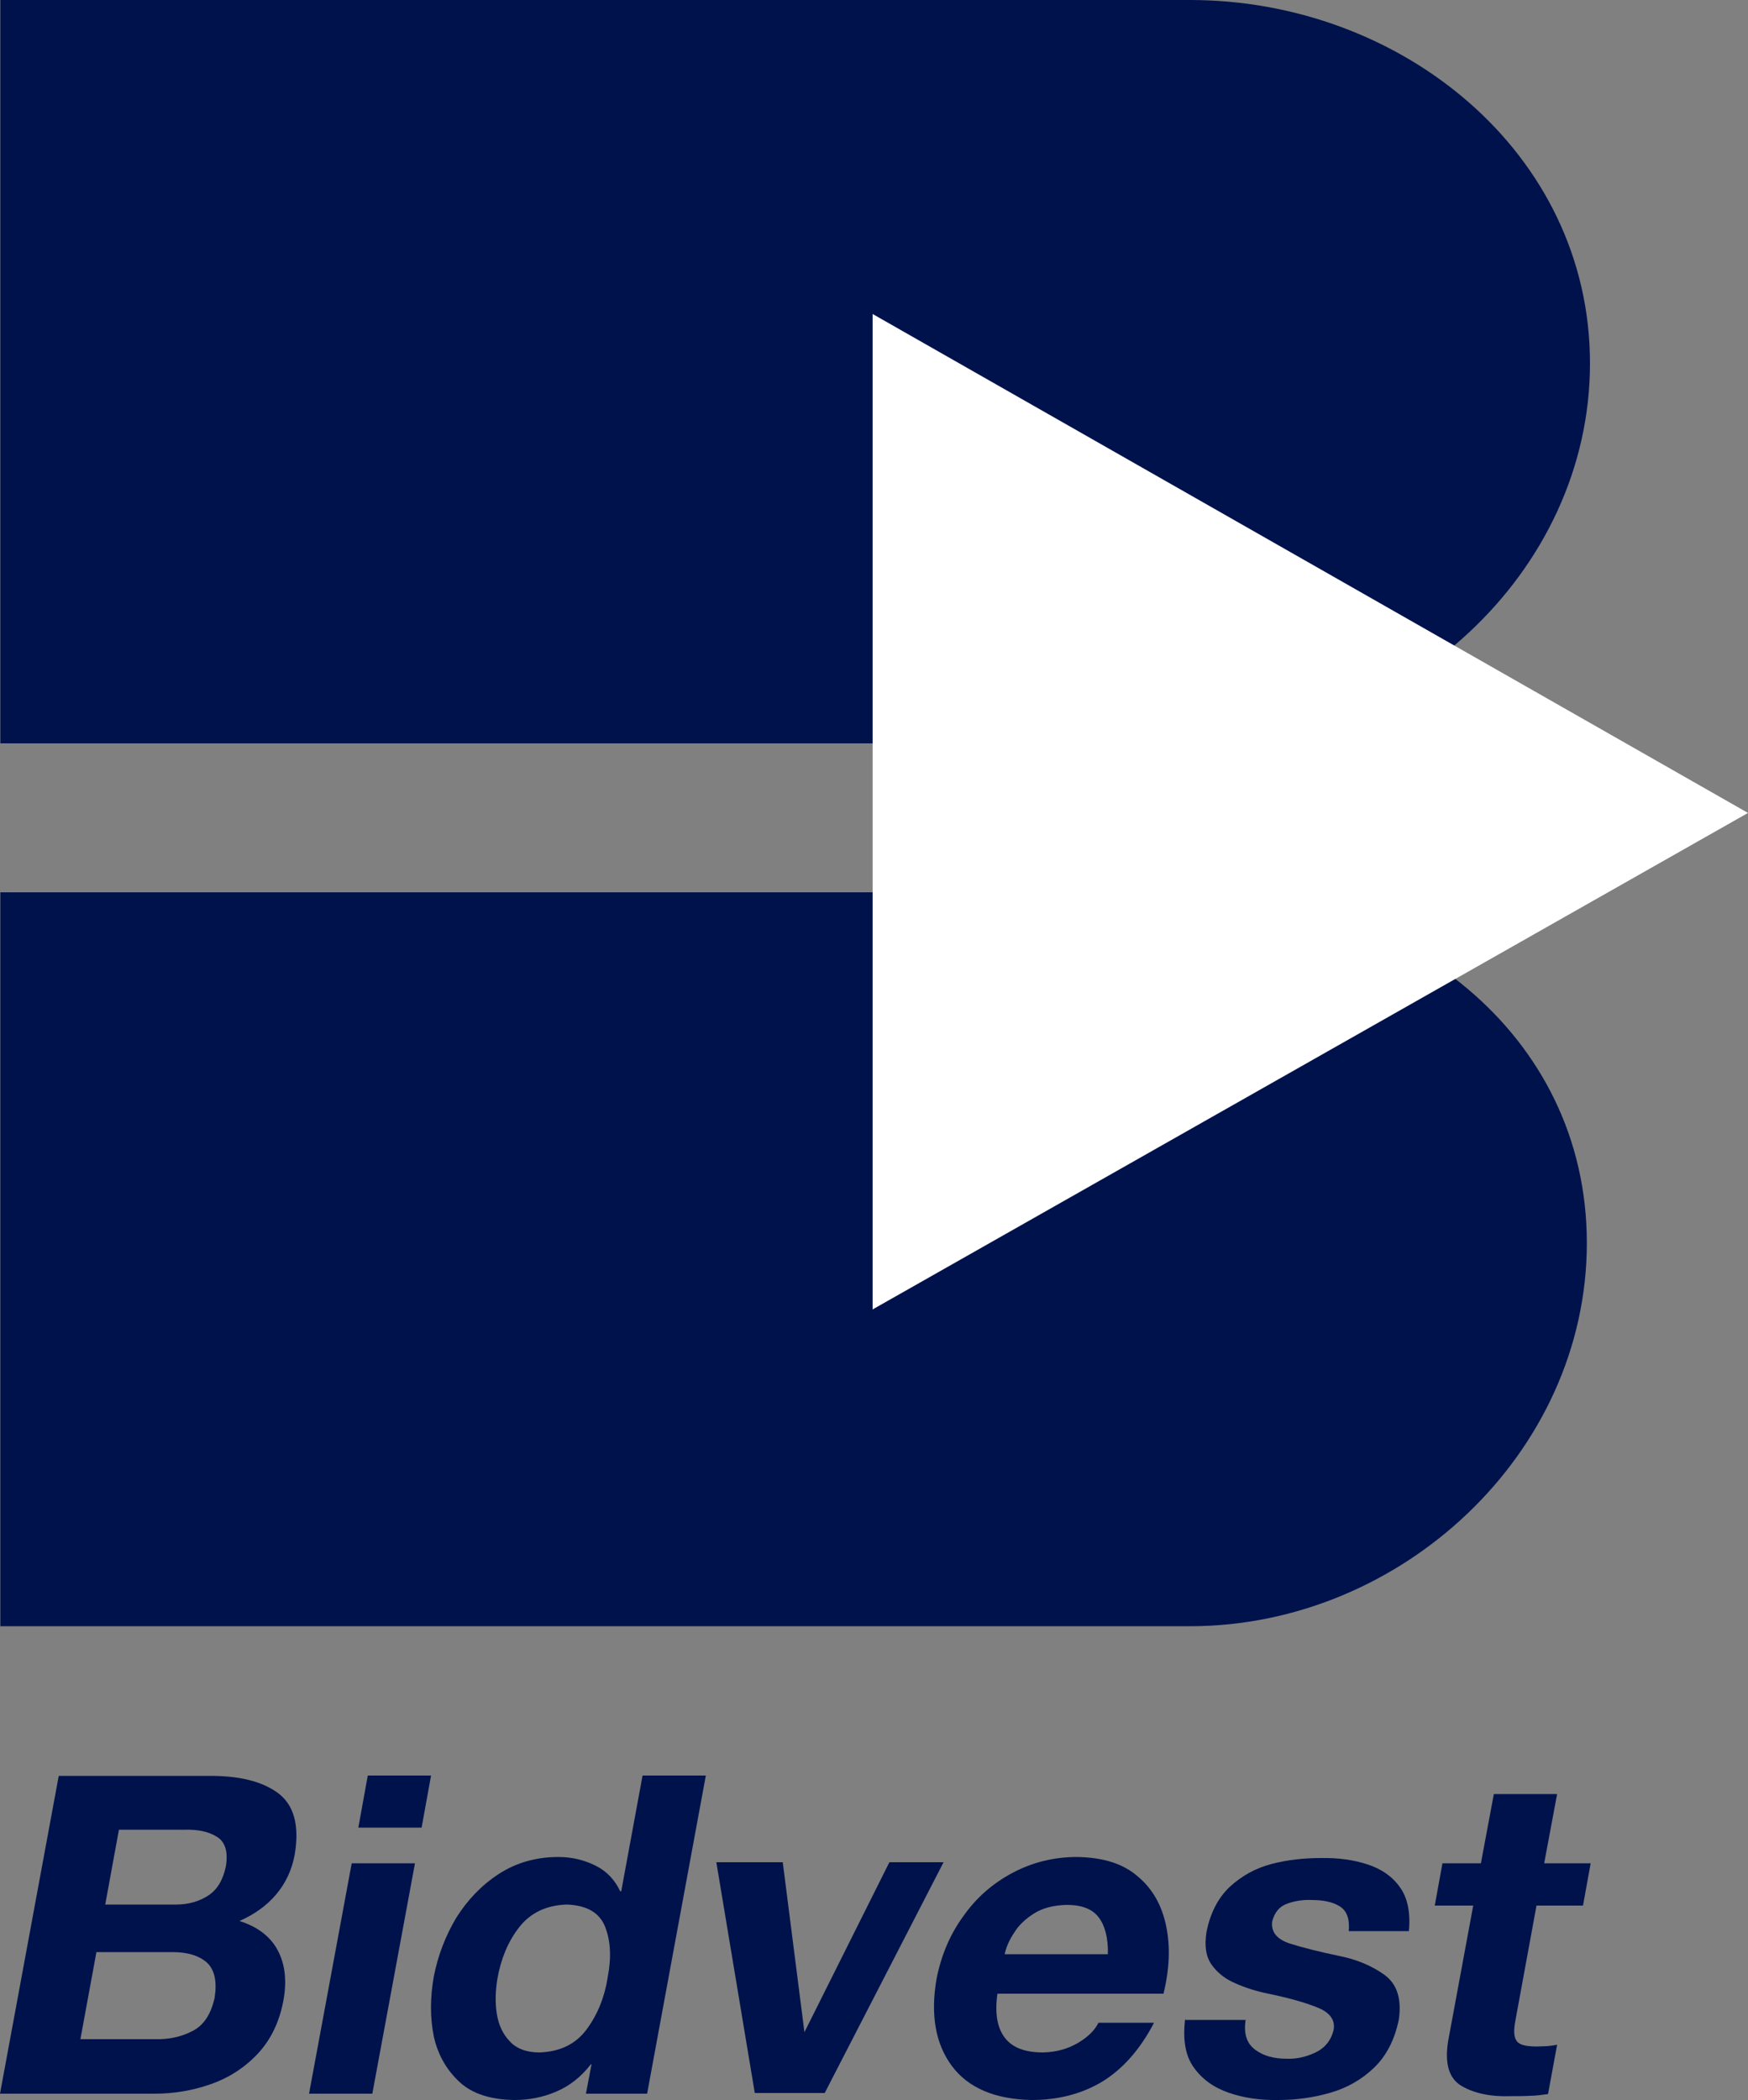
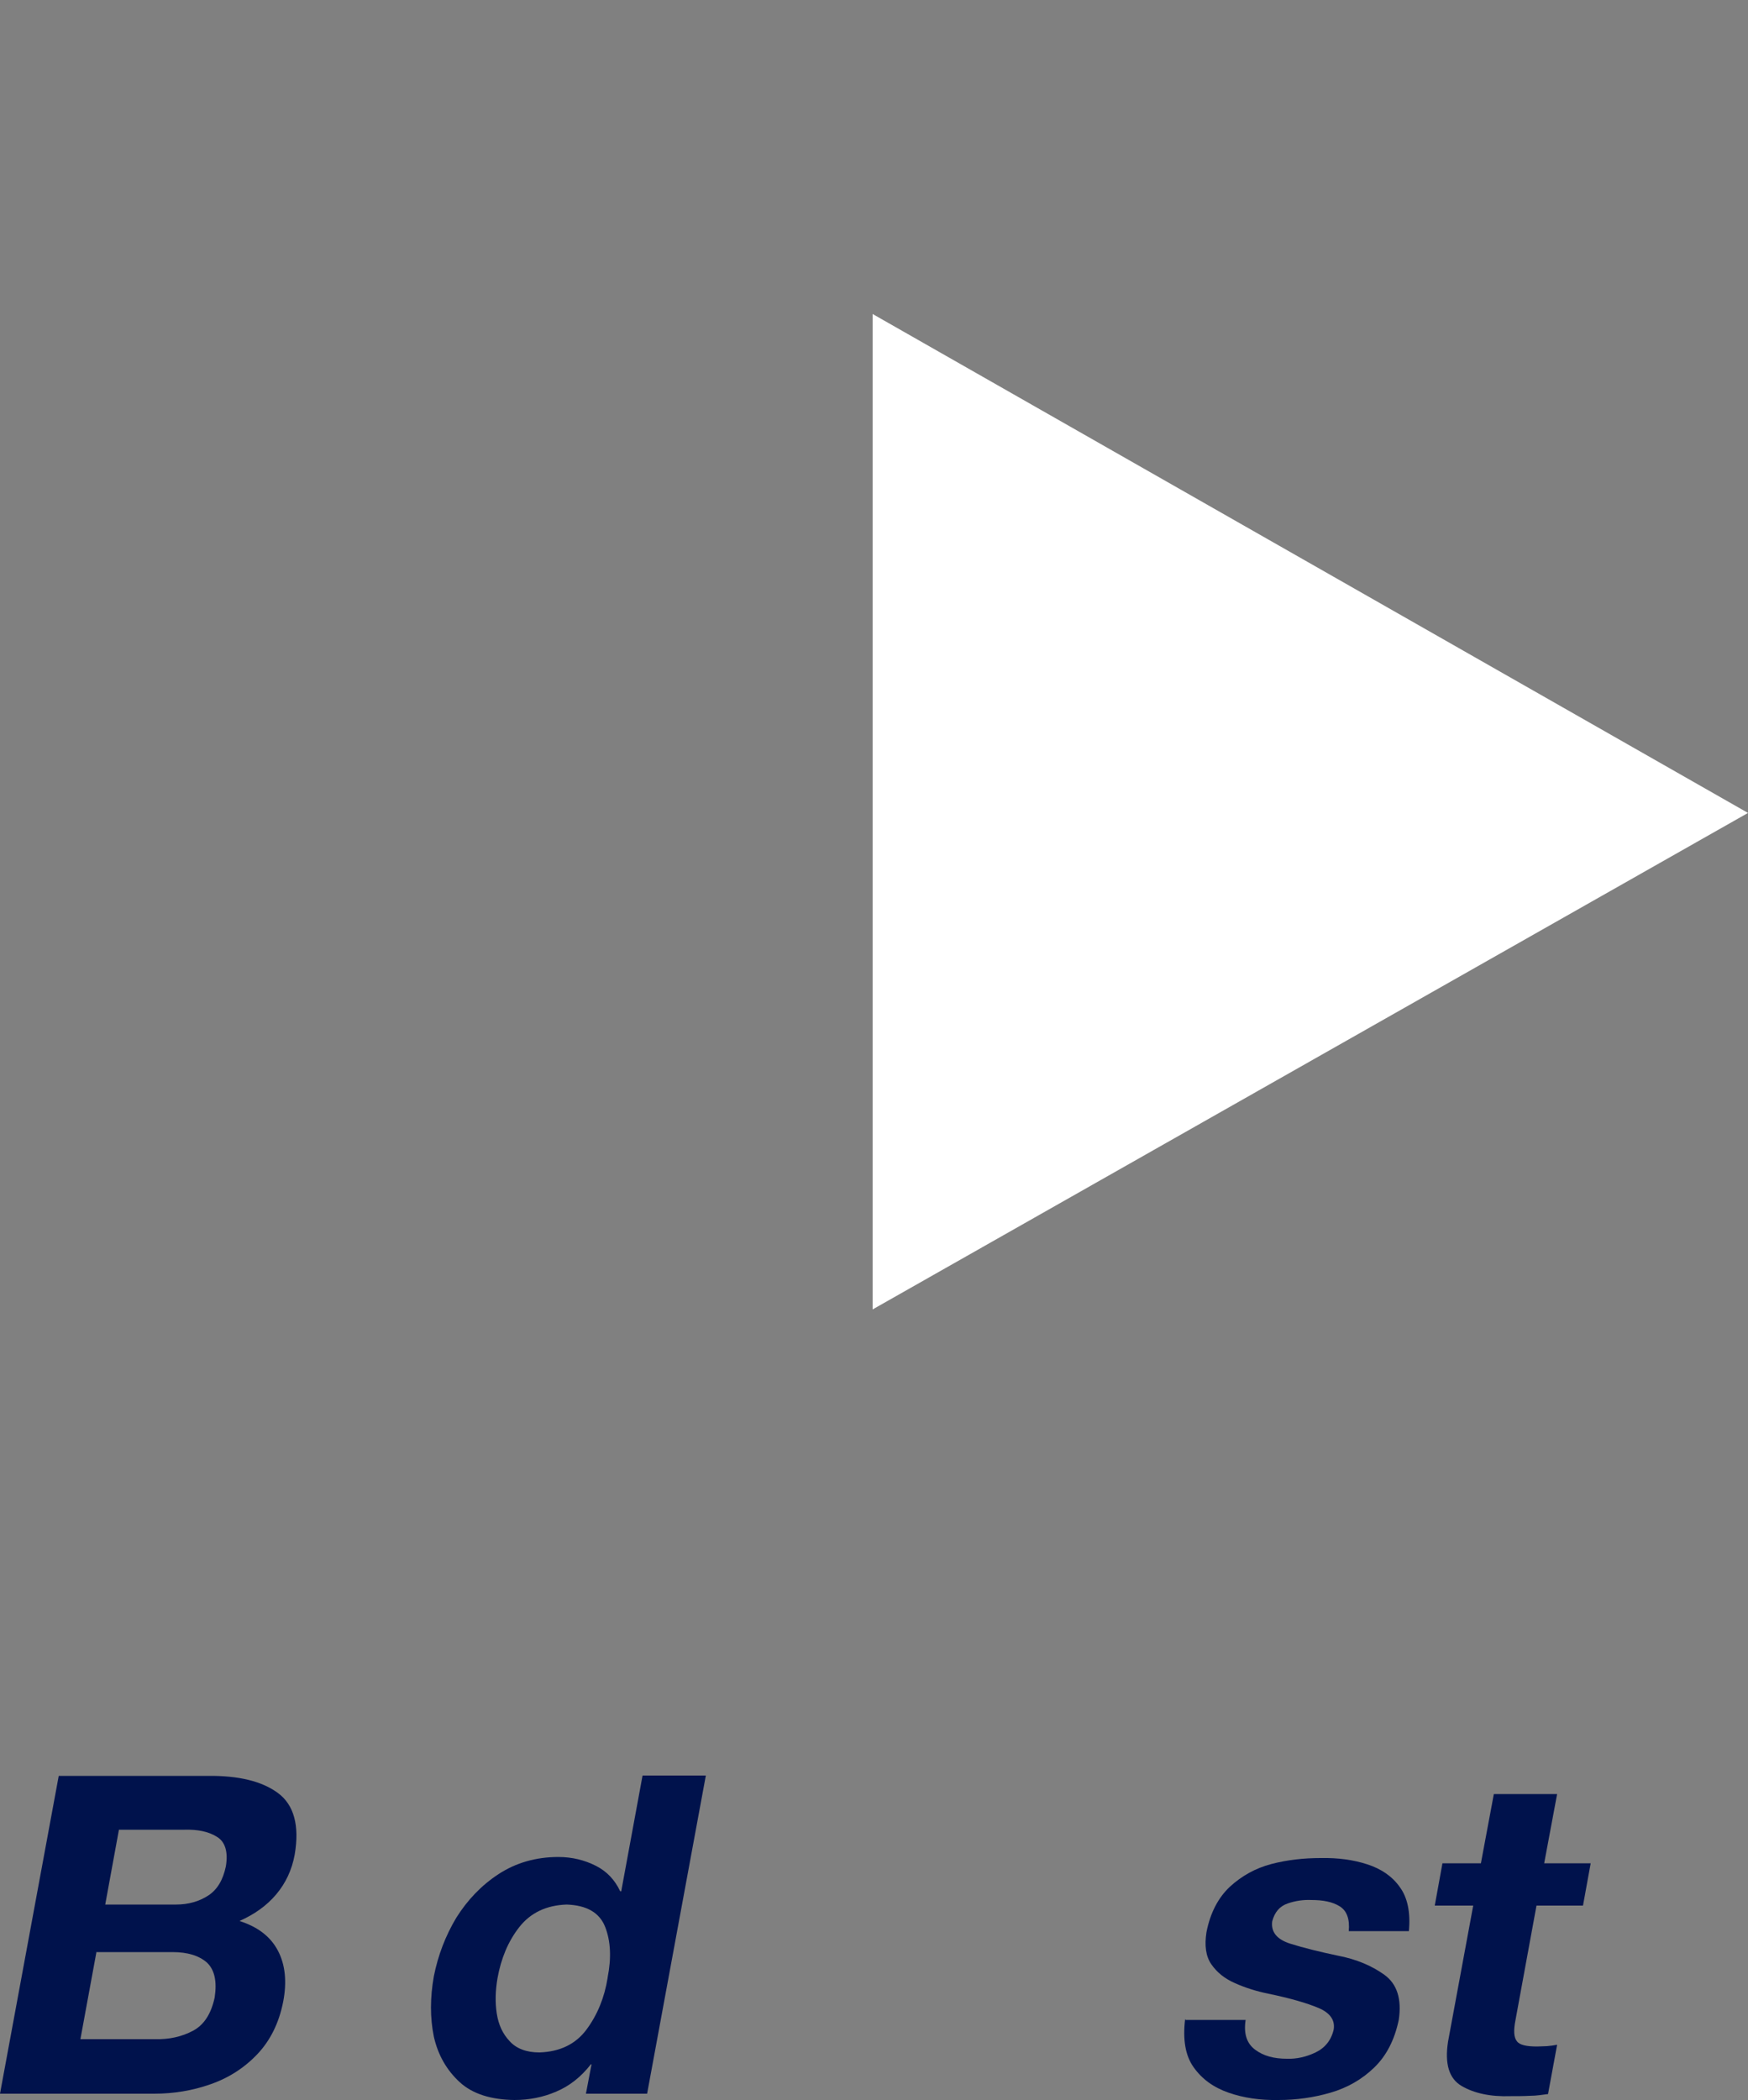
<svg xmlns="http://www.w3.org/2000/svg" id="svg21403" version="1.1" viewBox="0 0 500 600.6">
  <rect x="0" y="0" width="500" height="600.6" fill="#808080" stroke="none" />
  <defs>
    <style>
      .cls-1 {
        fill: #00124c;
      }

      .cls-1, .cls-2 {
        fill-rule: evenodd;
        stroke-width: 0px;
      }

      .cls-2 {
        fill: #fff;
      }
    </style>
  </defs>
  <g id="g21411">
    <g id="g21547">
      <g id="g21549">
        <g id="g21555">
          <path id="path21557" class="cls-1" d="M34,523.3h18.8c3.7-.1,6.8.5,9.2,2,2.4,1.4,3.3,4.3,2.6,8.5-.8,3.8-2.4,6.6-5,8.3-2.6,1.7-5.7,2.6-9.2,2.6h-20.3l3.9-21.3ZM0,598.8h44.1c5.6,0,11-.9,16.1-2.7,5.2-1.8,9.7-4.7,13.4-8.6,3.7-3.9,6.2-8.9,7.4-15,1.1-5.7.6-10.6-1.5-14.6-2.1-4-5.7-6.8-11-8.5,4.3-1.9,7.8-4.4,10.5-7.6s4.5-7,5.3-11.4c1.4-8.3-.2-14.2-4.8-17.6-4.6-3.4-11.3-5-20.1-4.9H16.8L0,598.8ZM27.5,558.3h21.8c4.4,0,7.6,1,9.9,3,2.2,2.1,2.9,5.4,2.2,10-1,4.6-3,7.8-6.2,9.5-3.2,1.7-6.8,2.5-10.8,2.4h-21.4s4.6-25,4.6-25Z" />
        </g>
        <g id="g21559">
-           <path id="path21561" class="cls-1" d="M123.3,507.8h-18.1l-2.7,14.9h18.1l2.7-14.9ZM88.4,598.8h18.1l12.2-65.9h-18.1l-12.2,65.9Z" />
-         </g>
+           </g>
        <g id="g21563">
          <path id="path21565" class="cls-1" d="M173.8,565.7c-.9,5.6-2.9,10.5-6,14.7-3.1,4.2-7.6,6.4-13.5,6.6-3.7,0-6.6-1.1-8.5-3.2-2-2.1-3.2-4.7-3.7-7.9-.5-3.2-.4-6.6.2-10.1,1-5.6,3-10.5,6.2-14.6,3.2-4.1,7.7-6.3,13.6-6.5,5.7.2,9.4,2.3,11,6.4,1.6,4.1,1.8,8.9.7,14.5M167.9,598.8h17.2l16.8-91h-18.1l-6.1,33.1h-.3c-1.5-3.2-3.8-5.7-7-7.3-3.2-1.6-6.7-2.5-10.7-2.5-6.5,0-12.2,1.7-17.1,4.9-4.9,3.2-8.9,7.4-12.1,12.5-3.1,5.2-5.2,10.7-6.4,16.7-1.1,6.2-1.1,11.9,0,17.3,1.2,5.3,3.7,9.6,7.4,13s9,5,15.6,5.1c4.3,0,8.3-.8,12-2.4,3.8-1.6,7.1-4.2,9.9-7.8h.2s-1.6,8.4-1.6,8.4Z" />
        </g>
        <g id="g21567">
-           <path id="path21569" class="cls-1" d="M287.4,558.8c.4-1.8,1.2-3.8,2.6-5.9,1.3-2.2,3.2-4,5.7-5.6,2.5-1.6,5.6-2.4,9.4-2.5,4.4,0,7.4,1.2,9.2,3.6,1.8,2.4,2.7,5.9,2.6,10.5h-29.5ZM332.8,570.2c1.7-6.9,2-13.3.8-19.2-1.2-5.9-3.8-10.7-8.1-14.3-4.2-3.7-10-5.5-17.5-5.6-6.7,0-12.9,1.6-18.5,4.6-5.6,3-10.3,7.1-14,12.4-3.8,5.2-6.3,11.2-7.6,17.8-1.8,10.4-.3,18.7,4.4,25,4.7,6.3,12.4,9.5,22.8,9.7,7.5,0,14.2-1.7,20.1-5.2,5.9-3.6,10.9-9.2,14.9-16.9h-15.9c-1,2.1-3,4.1-5.9,5.8s-6.2,2.6-9.9,2.7c-5.1,0-8.7-1.3-10.9-4.1s-3-6.9-2.2-12.7c0,0,47.6,0,47.6,0Z" />
-         </g>
+           </g>
        <g id="g21571">
          <path id="path21573" class="cls-1" d="M339,577.4c-.7,5.8,0,10.4,2.4,13.8,2.4,3.4,5.7,5.8,10,7.3,4.3,1.5,9.1,2.2,14.3,2.1,5.1,0,10.1-.7,14.9-2.1,4.8-1.4,9-3.8,12.5-7.2,3.5-3.4,5.8-7.9,7-13.6.9-6-.5-10.3-4.1-12.9-3.6-2.6-8.1-4.5-13.4-5.5-5.2-1.1-9.7-2.2-13.5-3.4s-5.6-3.3-5.2-6.4c.7-2.6,2.1-4.3,4.4-5.1,2.3-.8,4.6-1.1,6.8-1,3.3,0,6,.5,8.1,1.8,2.1,1.3,2.9,3.7,2.6,7.1h17.2c.5-5.4-.4-9.6-2.6-12.6-2.2-3.1-5.3-5.2-9.3-6.5-4-1.3-8.4-1.9-13.3-1.8-4.8,0-9.5.5-14.1,1.7-4.6,1.2-8.5,3.4-11.9,6.5-3.3,3.1-5.6,7.4-6.7,13-.6,3.8-.2,6.9,1.4,9.2,1.6,2.3,3.8,4.1,6.8,5.4,2.9,1.3,6.1,2.3,9.5,3,6.3,1.3,11.1,2.7,14.4,4.1,3.3,1.4,4.7,3.5,4.3,6.1-.7,3.1-2.5,5.3-5.2,6.6-2.7,1.3-5.5,1.9-8.2,1.8-3.7,0-6.7-.8-9.1-2.6s-3.3-4.6-2.7-8.5h-17.2Z" />
        </g>
        <g id="g21575">
          <path id="path21577" class="cls-1" d="M445.4,513.1h-18.1l-3.7,19.8h-11l-2.2,12.1h11l-7.2,38.9c-1,6.4.3,10.6,3.9,12.7,3.6,2.1,8.3,3.1,14,2.9,1.8,0,3.7,0,5.5-.1,1.9,0,3.6-.3,5.2-.5l2.6-14.1c-1,.2-1.9.3-2.9.4-.9,0-1.9.1-2.8.1-3,0-5-.4-5.8-1.5-.9-1.1-1-3.1-.4-6.1l6-32.7h13.3l2.2-12.1h-13.3l3.7-19.8Z" />
        </g>
        <g id="g21579">
-           <path id="path21581" class="cls-1" d="M340.4,255.2c60.3,0,113.5,40.1,113.5,100.3s-53.2,109.6-113.5,109.6H.1v-209.9h340.2Z" />
-         </g>
+           </g>
        <g id="g21583">
-           <path id="path21585" class="cls-1" d="M340.4,0c60.3,0,114.4,43.6,114.4,103.9s-54.1,108.7-114.4,108.7H.1V0h340.2Z" />
-         </g>
+           </g>
        <g id="g21587">
          <path id="path21589" class="cls-2" d="M249.6,149.8v-60l250.4,142.7-250.4,142v-224.8Z" />
        </g>
        <g id="g21591">
-           <path id="path21593" class="cls-1" d="M235.9,598.6l34-66h-15.5l-24.3,48.6-6.2-48.6h-19l11,66h20.2Z" />
-         </g>
+           </g>
      </g>
    </g>
  </g>
</svg>